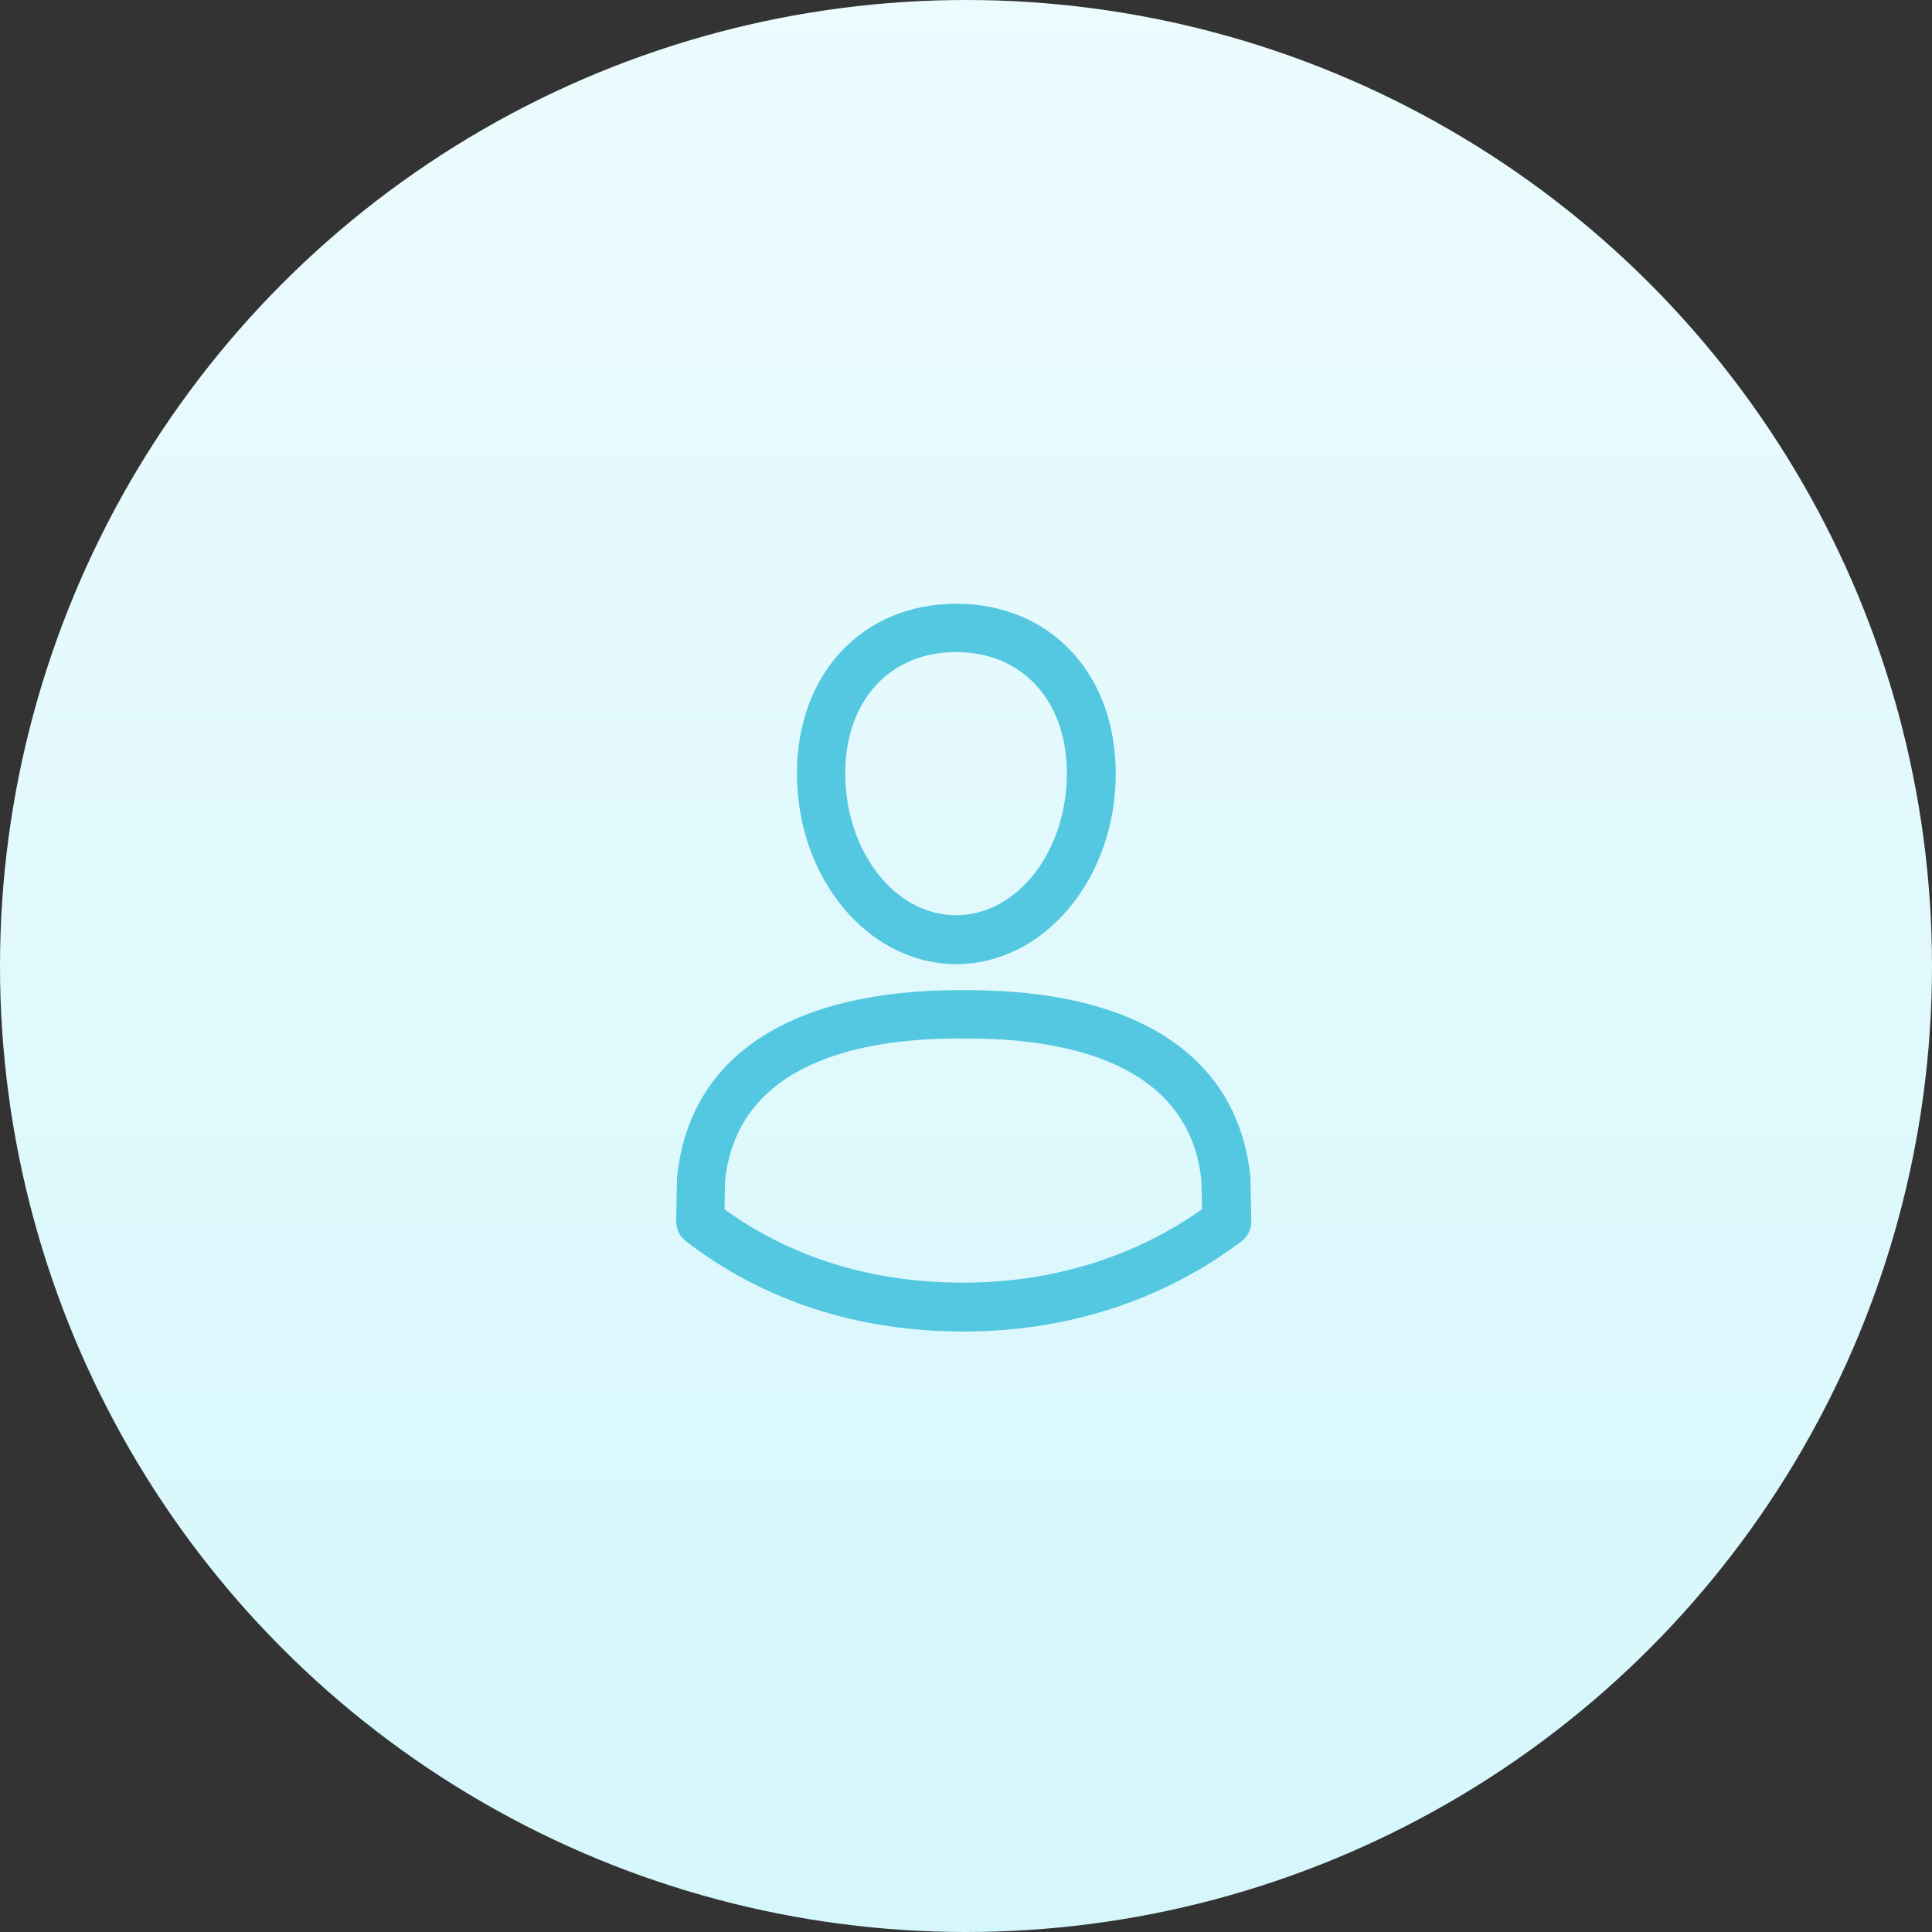
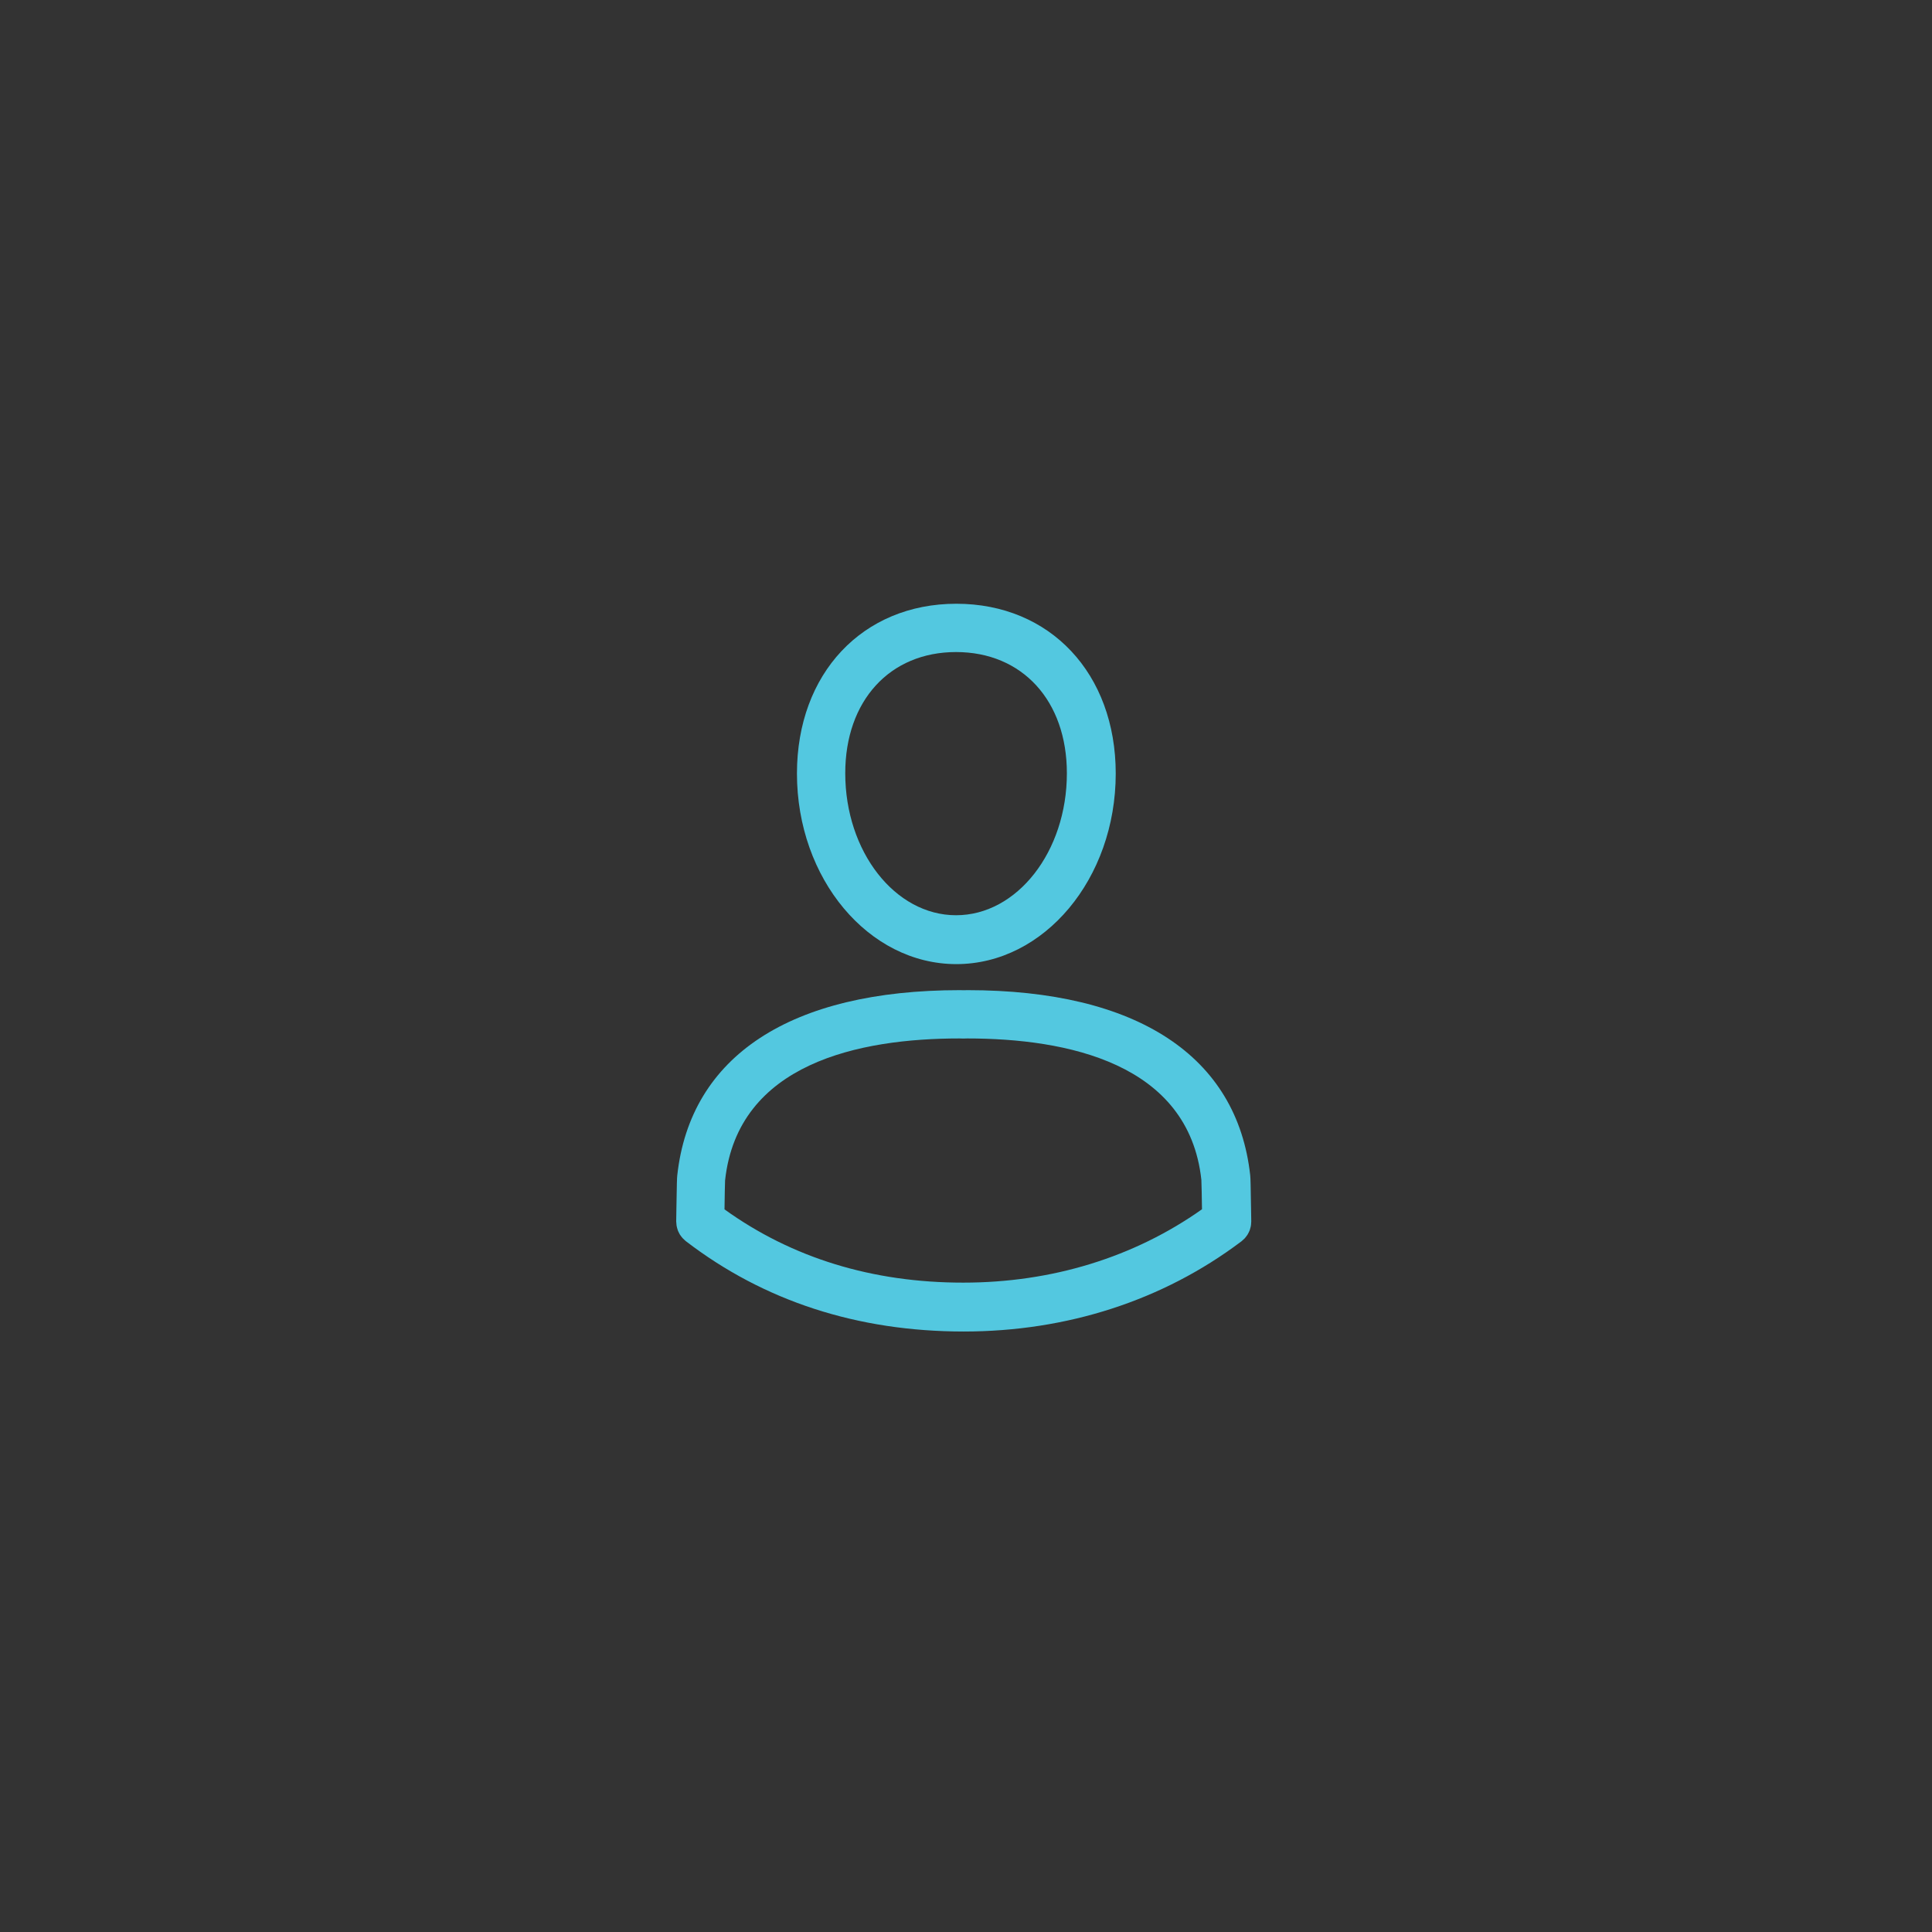
<svg xmlns="http://www.w3.org/2000/svg" width="80" height="80" viewBox="0 0 80 80">
  <rect x="0" y="0" width="80" height="80" fill="#333333" stroke="none" />
  <defs>
    <linearGradient id="icon_work-a" x1="50%" x2="50%" y1="0%" y2="100%">
      <stop offset="0%" stop-color="#ECFBFD" />
      <stop offset="100%" stop-color="#D5F7FC" />
    </linearGradient>
  </defs>
  <g fill="none" fill-rule="evenodd">
-     <circle cx="40" cy="40" r="40" fill="url(#icon_work-a)" />
    <path fill="#53C8E0" fill-rule="nonzero" d="M39.6,39.922 C43.239,39.922 46.2,36.382 46.2,32.031 C46.2,27.891 43.486,25 39.6,25 C35.714,25 33,27.891 33,32.031 C33,36.382 35.961,39.922 39.6,39.922 Z M39.588,27 C42.333,27 44.177,29.017 44.177,32.019 C44.177,35.261 42.118,37.898 39.588,37.898 C37.058,37.898 35,35.26 35,32.019 C35,29.016 36.843,27 39.588,27 Z M51.805,50.133 C51.788,49.067 51.782,48.795 51.769,48.671 C51.229,43.725 47.072,41 40.064,41 C40.019,41 39.975,41.002 39.93,41.003 L39.906,41.004 L39.882,41.003 C39.838,41.002 39.794,41 39.747,41 C32.74,41 28.583,43.724 28.044,48.671 C28.031,48.787 28.025,49.012 28.009,50.006 L28,50.573 C28,50.597 28.005,50.619 28.006,50.643 C28.008,50.678 28.01,50.713 28.015,50.749 C28.02,50.782 28.028,50.812 28.037,50.845 C28.045,50.876 28.053,50.907 28.064,50.937 C28.074,50.968 28.089,50.997 28.104,51.027 C28.118,51.056 28.131,51.086 28.148,51.113 C28.166,51.142 28.185,51.167 28.204,51.193 C28.224,51.218 28.243,51.245 28.266,51.269 C28.289,51.295 28.316,51.318 28.342,51.342 C28.36,51.358 28.375,51.376 28.394,51.39 C31.631,53.875 35.504,55.135 39.904,55.135 L39.906,55.135 C44.184,55.135 48.151,53.849 51.382,51.418 C51.383,51.417 51.384,51.416 51.385,51.415 C51.394,51.408 51.404,51.402 51.413,51.395 C51.432,51.381 51.447,51.362 51.464,51.348 C51.492,51.323 51.52,51.3 51.545,51.273 C51.567,51.248 51.586,51.222 51.605,51.197 C51.625,51.171 51.645,51.145 51.662,51.117 C51.679,51.089 51.693,51.06 51.708,51.03 C51.722,51.001 51.736,50.973 51.748,50.942 C51.759,50.911 51.767,50.879 51.775,50.848 C51.783,50.816 51.793,50.786 51.797,50.754 C51.804,50.717 51.805,50.681 51.807,50.645 C51.807,50.622 51.813,50.599 51.812,50.575 L51.805,50.133 Z M39.886,53.111 L39.884,53.111 C36.118,53.111 32.797,52.089 30,50.077 L30.001,50.025 C30.007,49.606 30.017,48.971 30.024,48.877 C30.552,44.02 35.593,43 39.727,43 L39.864,43.004 C39.878,43.005 39.894,43.005 39.909,43.004 L40.044,43 C44.178,43 49.218,44.02 49.746,48.854 C49.754,48.97 49.765,49.629 49.772,50.073 C46.963,52.061 43.557,53.111 39.886,53.111 Z" />
  </g>
</svg>